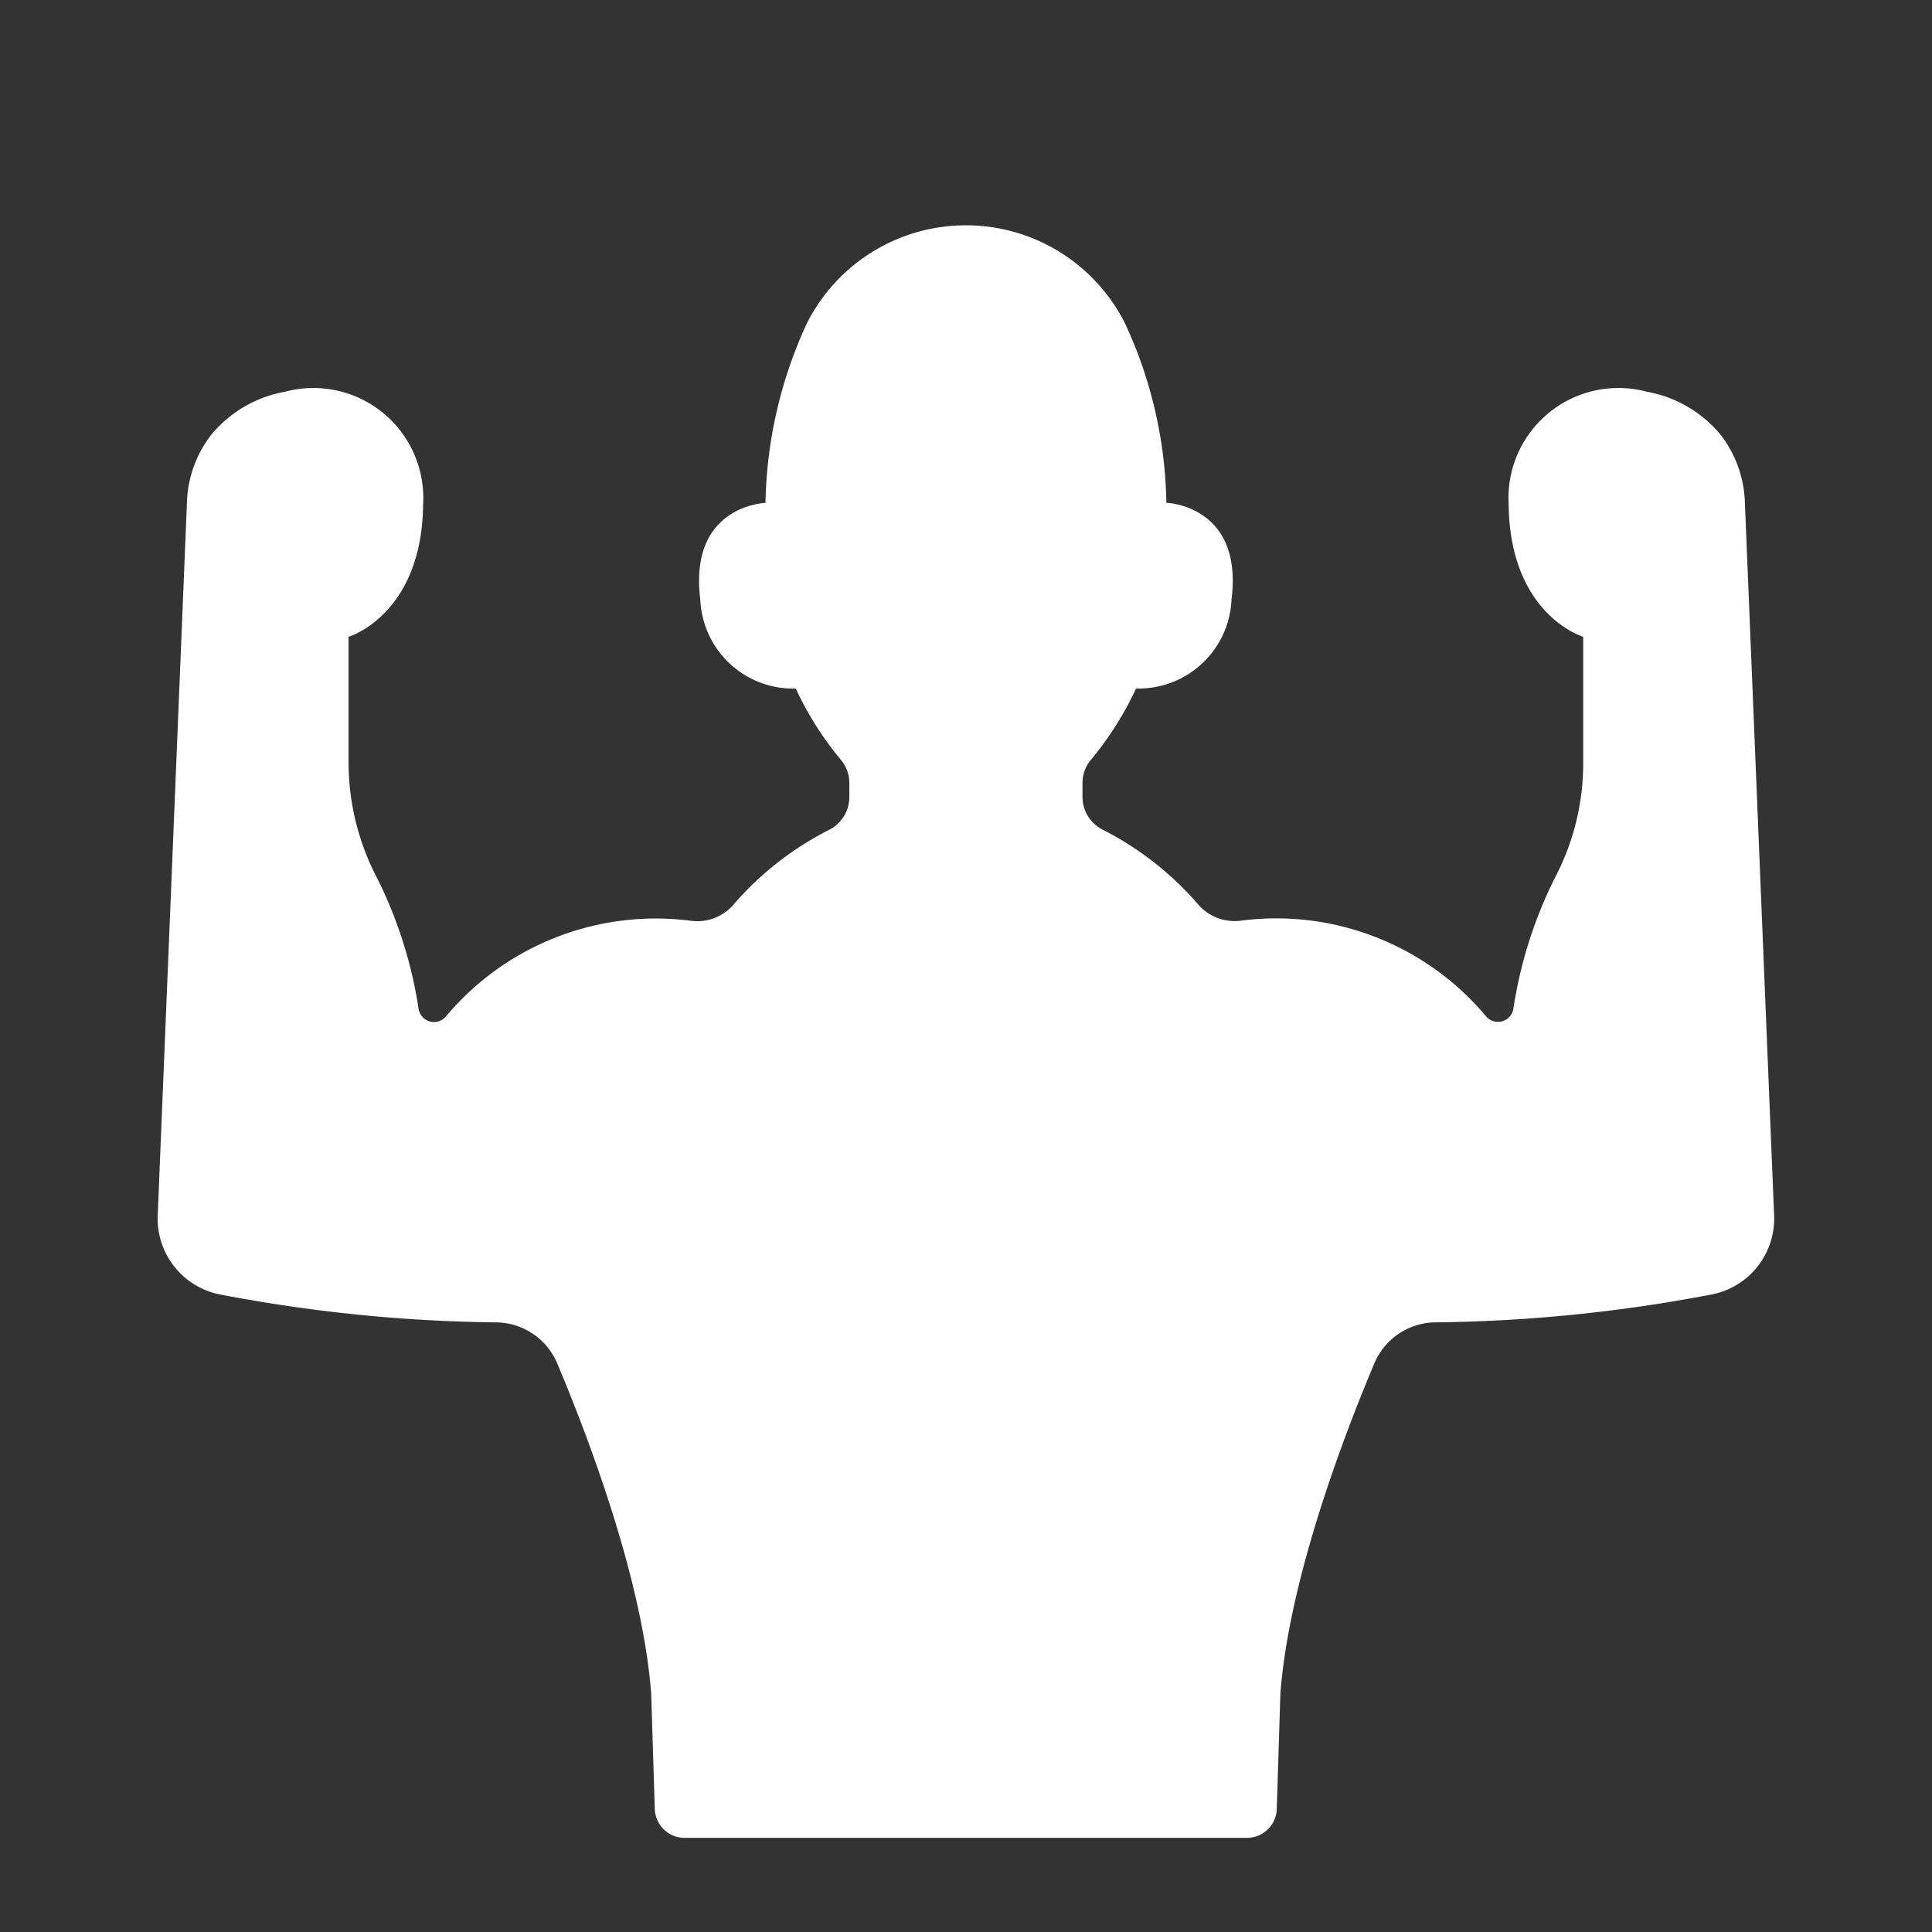
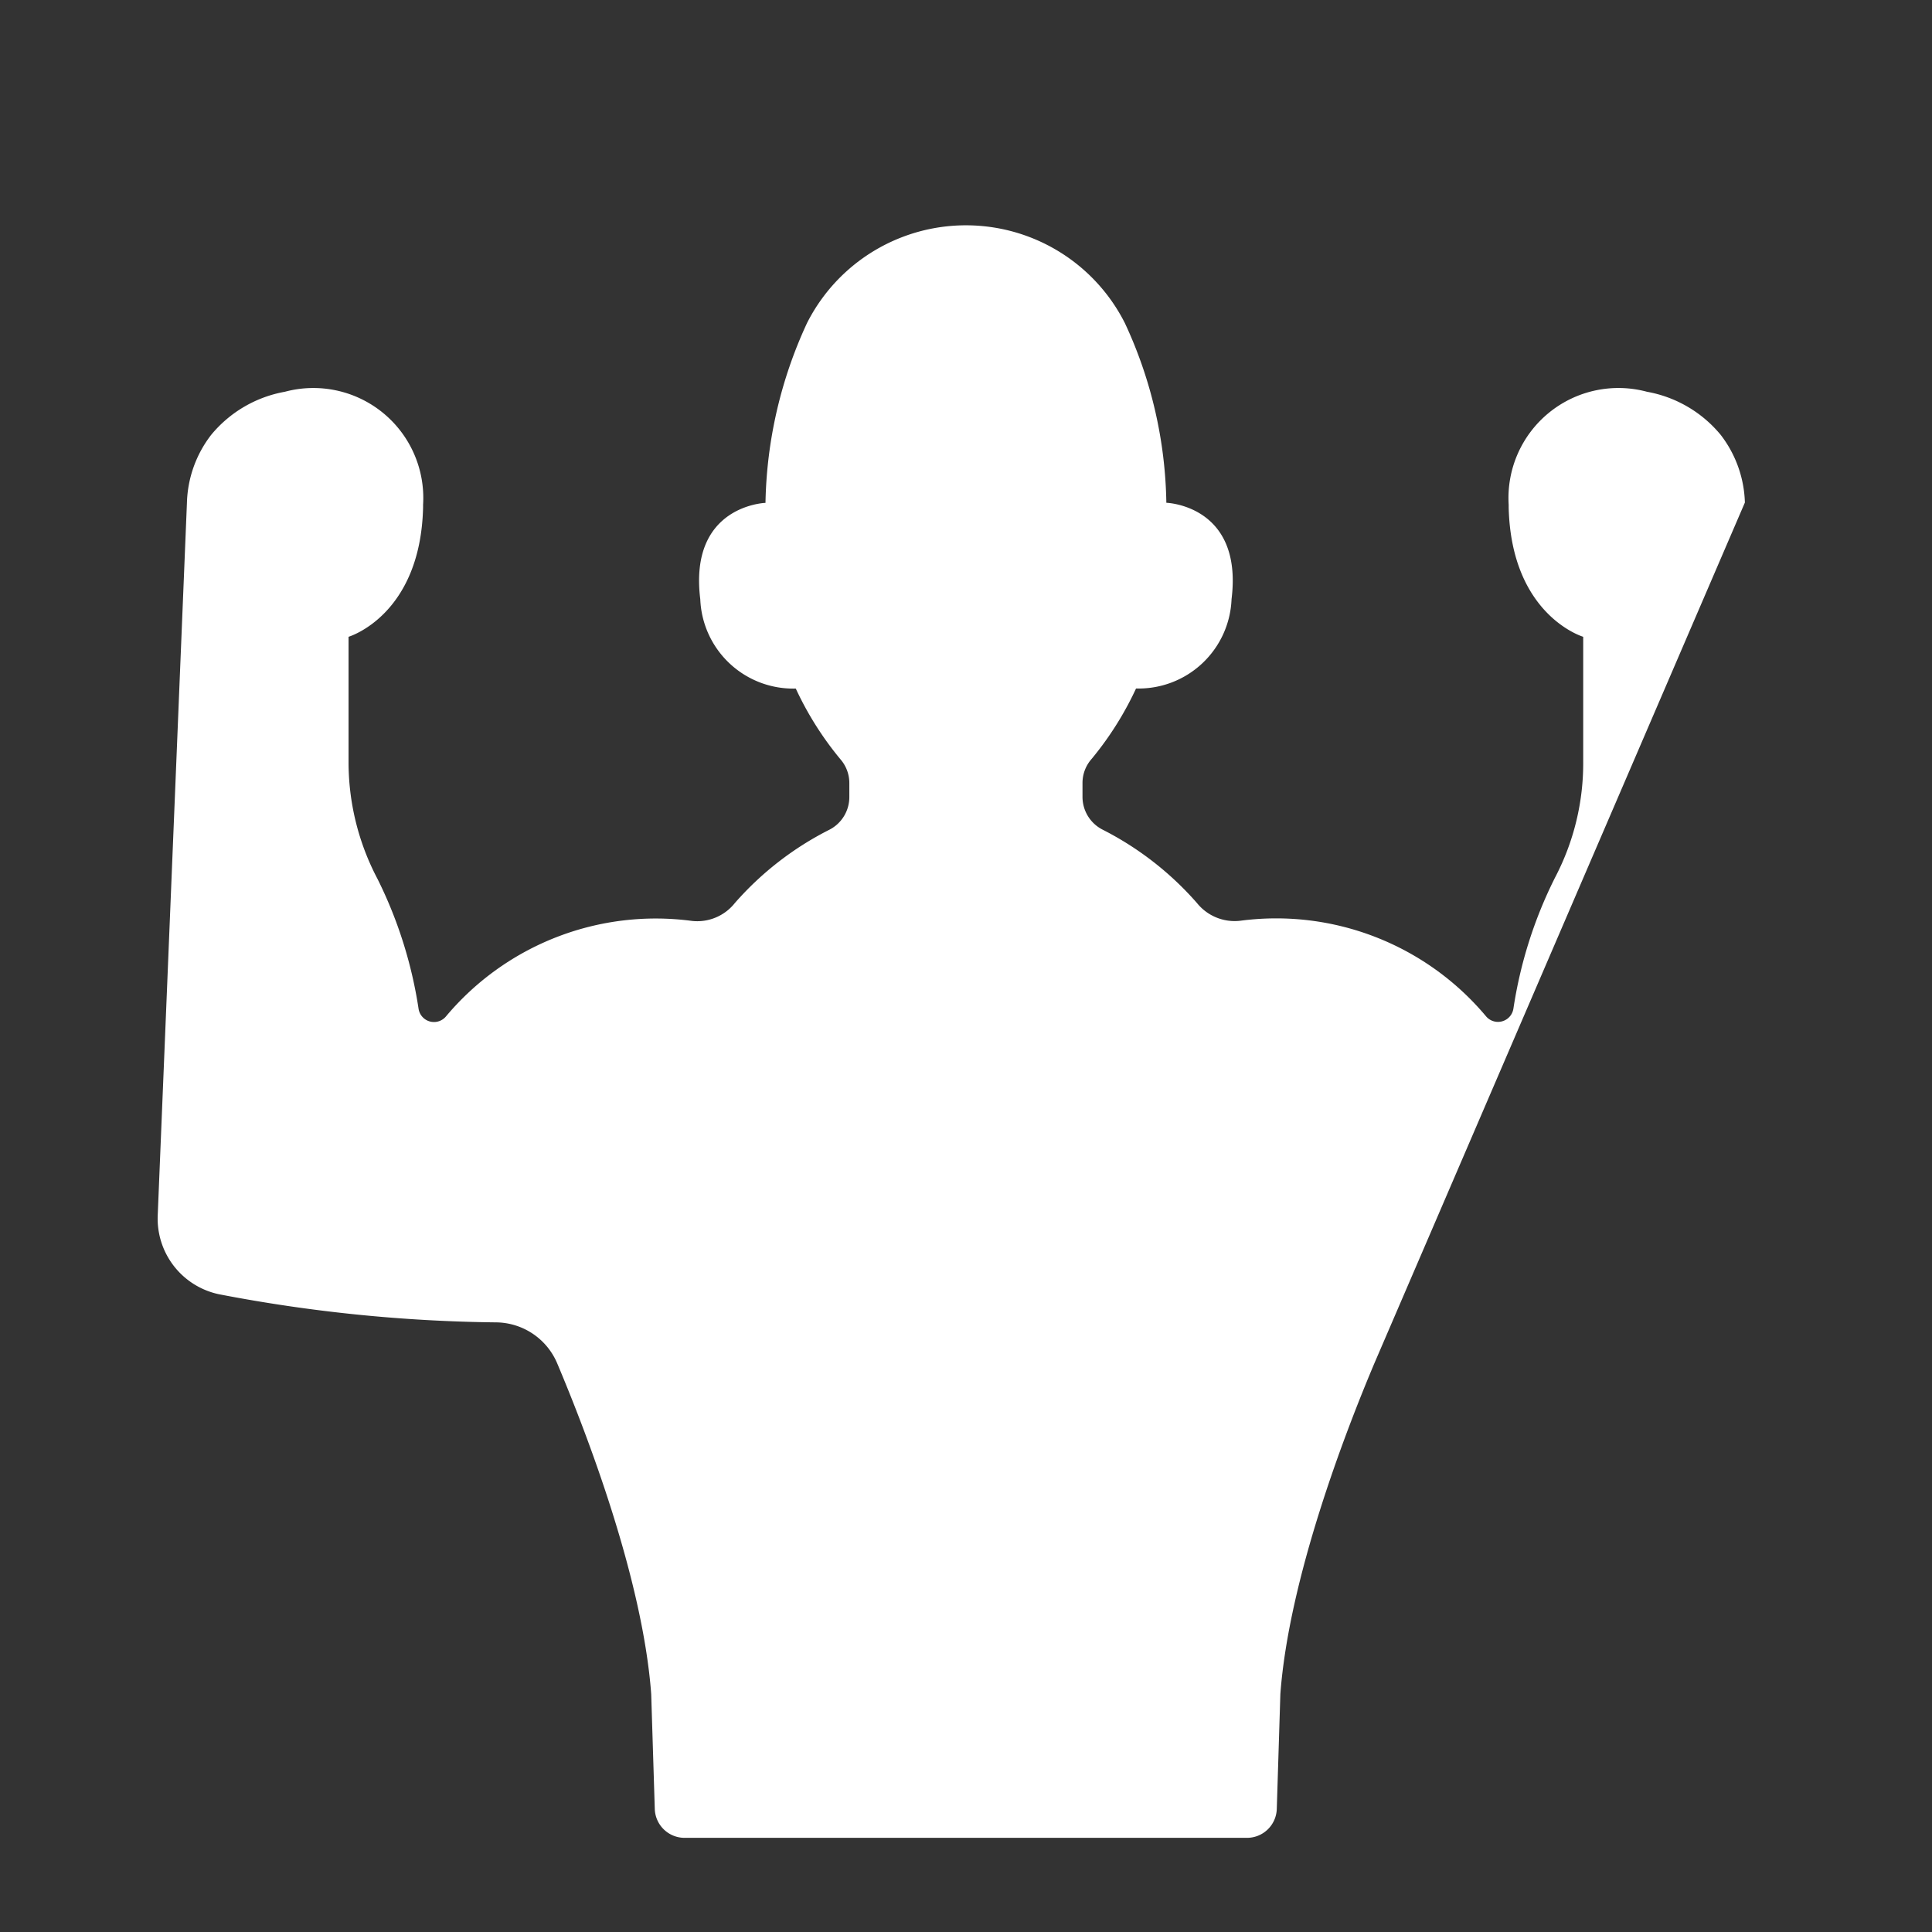
<svg xmlns="http://www.w3.org/2000/svg" width="80" height="80" viewBox="0 0 80 80">
  <rect x="0" y="0" width="80" height="80" fill="#333333" stroke="none" />
  <defs>
    <clipPath id="clip-bodyplan">
      <rect width="80" height="80" />
    </clipPath>
  </defs>
  <g id="bodyplan" clip-path="url(#clip-bodyplan)">
-     <rect width="80" height="80" fill="rgba(255,255,255,0)" />
-     <path id="_3938281_body_fitness_game_muscle_people_icon" data-name="3938281_body_fitness_game_muscle_people_icon" d="M95.955,42.263a4.81,4.81,0,0,0-1-2.8A5.128,5.128,0,0,0,91.9,37.676a4.554,4.554,0,0,0-5.726,4.678v.117c.111,4.473,3.086,5.351,3.086,5.351v5.13A10.19,10.19,0,0,1,88.09,57.8a18.122,18.122,0,0,0-1.721,5.426.646.646,0,0,1-1.131.313,11.334,11.334,0,0,0-10.176-3.959,2,2,0,0,1-1.794-.732A13.027,13.027,0,0,0,69.344,55.8a1.522,1.522,0,0,1-.817-1.353V53.89a1.5,1.5,0,0,1,.369-1,13.4,13.4,0,0,0,1.848-2.927,3.851,3.851,0,0,0,3.955-3.7c.482-3.891-2.7-3.99-2.7-3.99a18.234,18.234,0,0,0-1.719-7.444,7.373,7.373,0,0,0-13.159,0A18.441,18.441,0,0,0,55.4,42.277s-3.184.1-2.7,3.989a3.852,3.852,0,0,0,3.955,3.7,13.4,13.4,0,0,0,1.848,2.927,1.5,1.5,0,0,1,.369,1v.559a1.519,1.519,0,0,1-.812,1.352,12.98,12.98,0,0,0-3.928,3.042,1.986,1.986,0,0,1-1.779.741,11.334,11.334,0,0,0-10.186,3.958.646.646,0,0,1-1.131-.313,18.159,18.159,0,0,0-1.7-5.382,10.359,10.359,0,0,1-1.2-4.884V47.822s2.975-.877,3.086-5.351v-.117A4.552,4.552,0,0,0,35.5,37.676a5.124,5.124,0,0,0-3.056,1.789,4.81,4.81,0,0,0-1,2.8l-1.21,29.511a3.2,3.2,0,0,0,2.536,3.27,64.033,64.033,0,0,0,11.507,1.165,2.776,2.776,0,0,1,2.5,1.7c1.215,2.88,3.538,8.913,3.891,13.69l.148,4.754a1.235,1.235,0,0,0,1.229,1.2H75.343a1.235,1.235,0,0,0,1.229-1.2L76.72,91.6c.353-4.777,2.675-10.81,3.891-13.69a2.776,2.776,0,0,1,2.508-1.7,64.108,64.108,0,0,0,11.51-1.165,3.2,3.2,0,0,0,2.536-3.27Z" transform="translate(-23.703 -21.454)" fill="#fff" />
+     <path id="_3938281_body_fitness_game_muscle_people_icon" data-name="3938281_body_fitness_game_muscle_people_icon" d="M95.955,42.263a4.81,4.81,0,0,0-1-2.8A5.128,5.128,0,0,0,91.9,37.676a4.554,4.554,0,0,0-5.726,4.678v.117c.111,4.473,3.086,5.351,3.086,5.351v5.13A10.19,10.19,0,0,1,88.09,57.8a18.122,18.122,0,0,0-1.721,5.426.646.646,0,0,1-1.131.313,11.334,11.334,0,0,0-10.176-3.959,2,2,0,0,1-1.794-.732A13.027,13.027,0,0,0,69.344,55.8a1.522,1.522,0,0,1-.817-1.353V53.89a1.5,1.5,0,0,1,.369-1,13.4,13.4,0,0,0,1.848-2.927,3.851,3.851,0,0,0,3.955-3.7c.482-3.891-2.7-3.99-2.7-3.99a18.234,18.234,0,0,0-1.719-7.444,7.373,7.373,0,0,0-13.159,0A18.441,18.441,0,0,0,55.4,42.277s-3.184.1-2.7,3.989a3.852,3.852,0,0,0,3.955,3.7,13.4,13.4,0,0,0,1.848,2.927,1.5,1.5,0,0,1,.369,1v.559a1.519,1.519,0,0,1-.812,1.352,12.98,12.98,0,0,0-3.928,3.042,1.986,1.986,0,0,1-1.779.741,11.334,11.334,0,0,0-10.186,3.958.646.646,0,0,1-1.131-.313,18.159,18.159,0,0,0-1.7-5.382,10.359,10.359,0,0,1-1.2-4.884V47.822s2.975-.877,3.086-5.351v-.117A4.552,4.552,0,0,0,35.5,37.676a5.124,5.124,0,0,0-3.056,1.789,4.81,4.81,0,0,0-1,2.8l-1.21,29.511a3.2,3.2,0,0,0,2.536,3.27,64.033,64.033,0,0,0,11.507,1.165,2.776,2.776,0,0,1,2.5,1.7c1.215,2.88,3.538,8.913,3.891,13.69l.148,4.754a1.235,1.235,0,0,0,1.229,1.2H75.343a1.235,1.235,0,0,0,1.229-1.2L76.72,91.6c.353-4.777,2.675-10.81,3.891-13.69Z" transform="translate(-23.703 -21.454)" fill="#fff" />
  </g>
</svg>